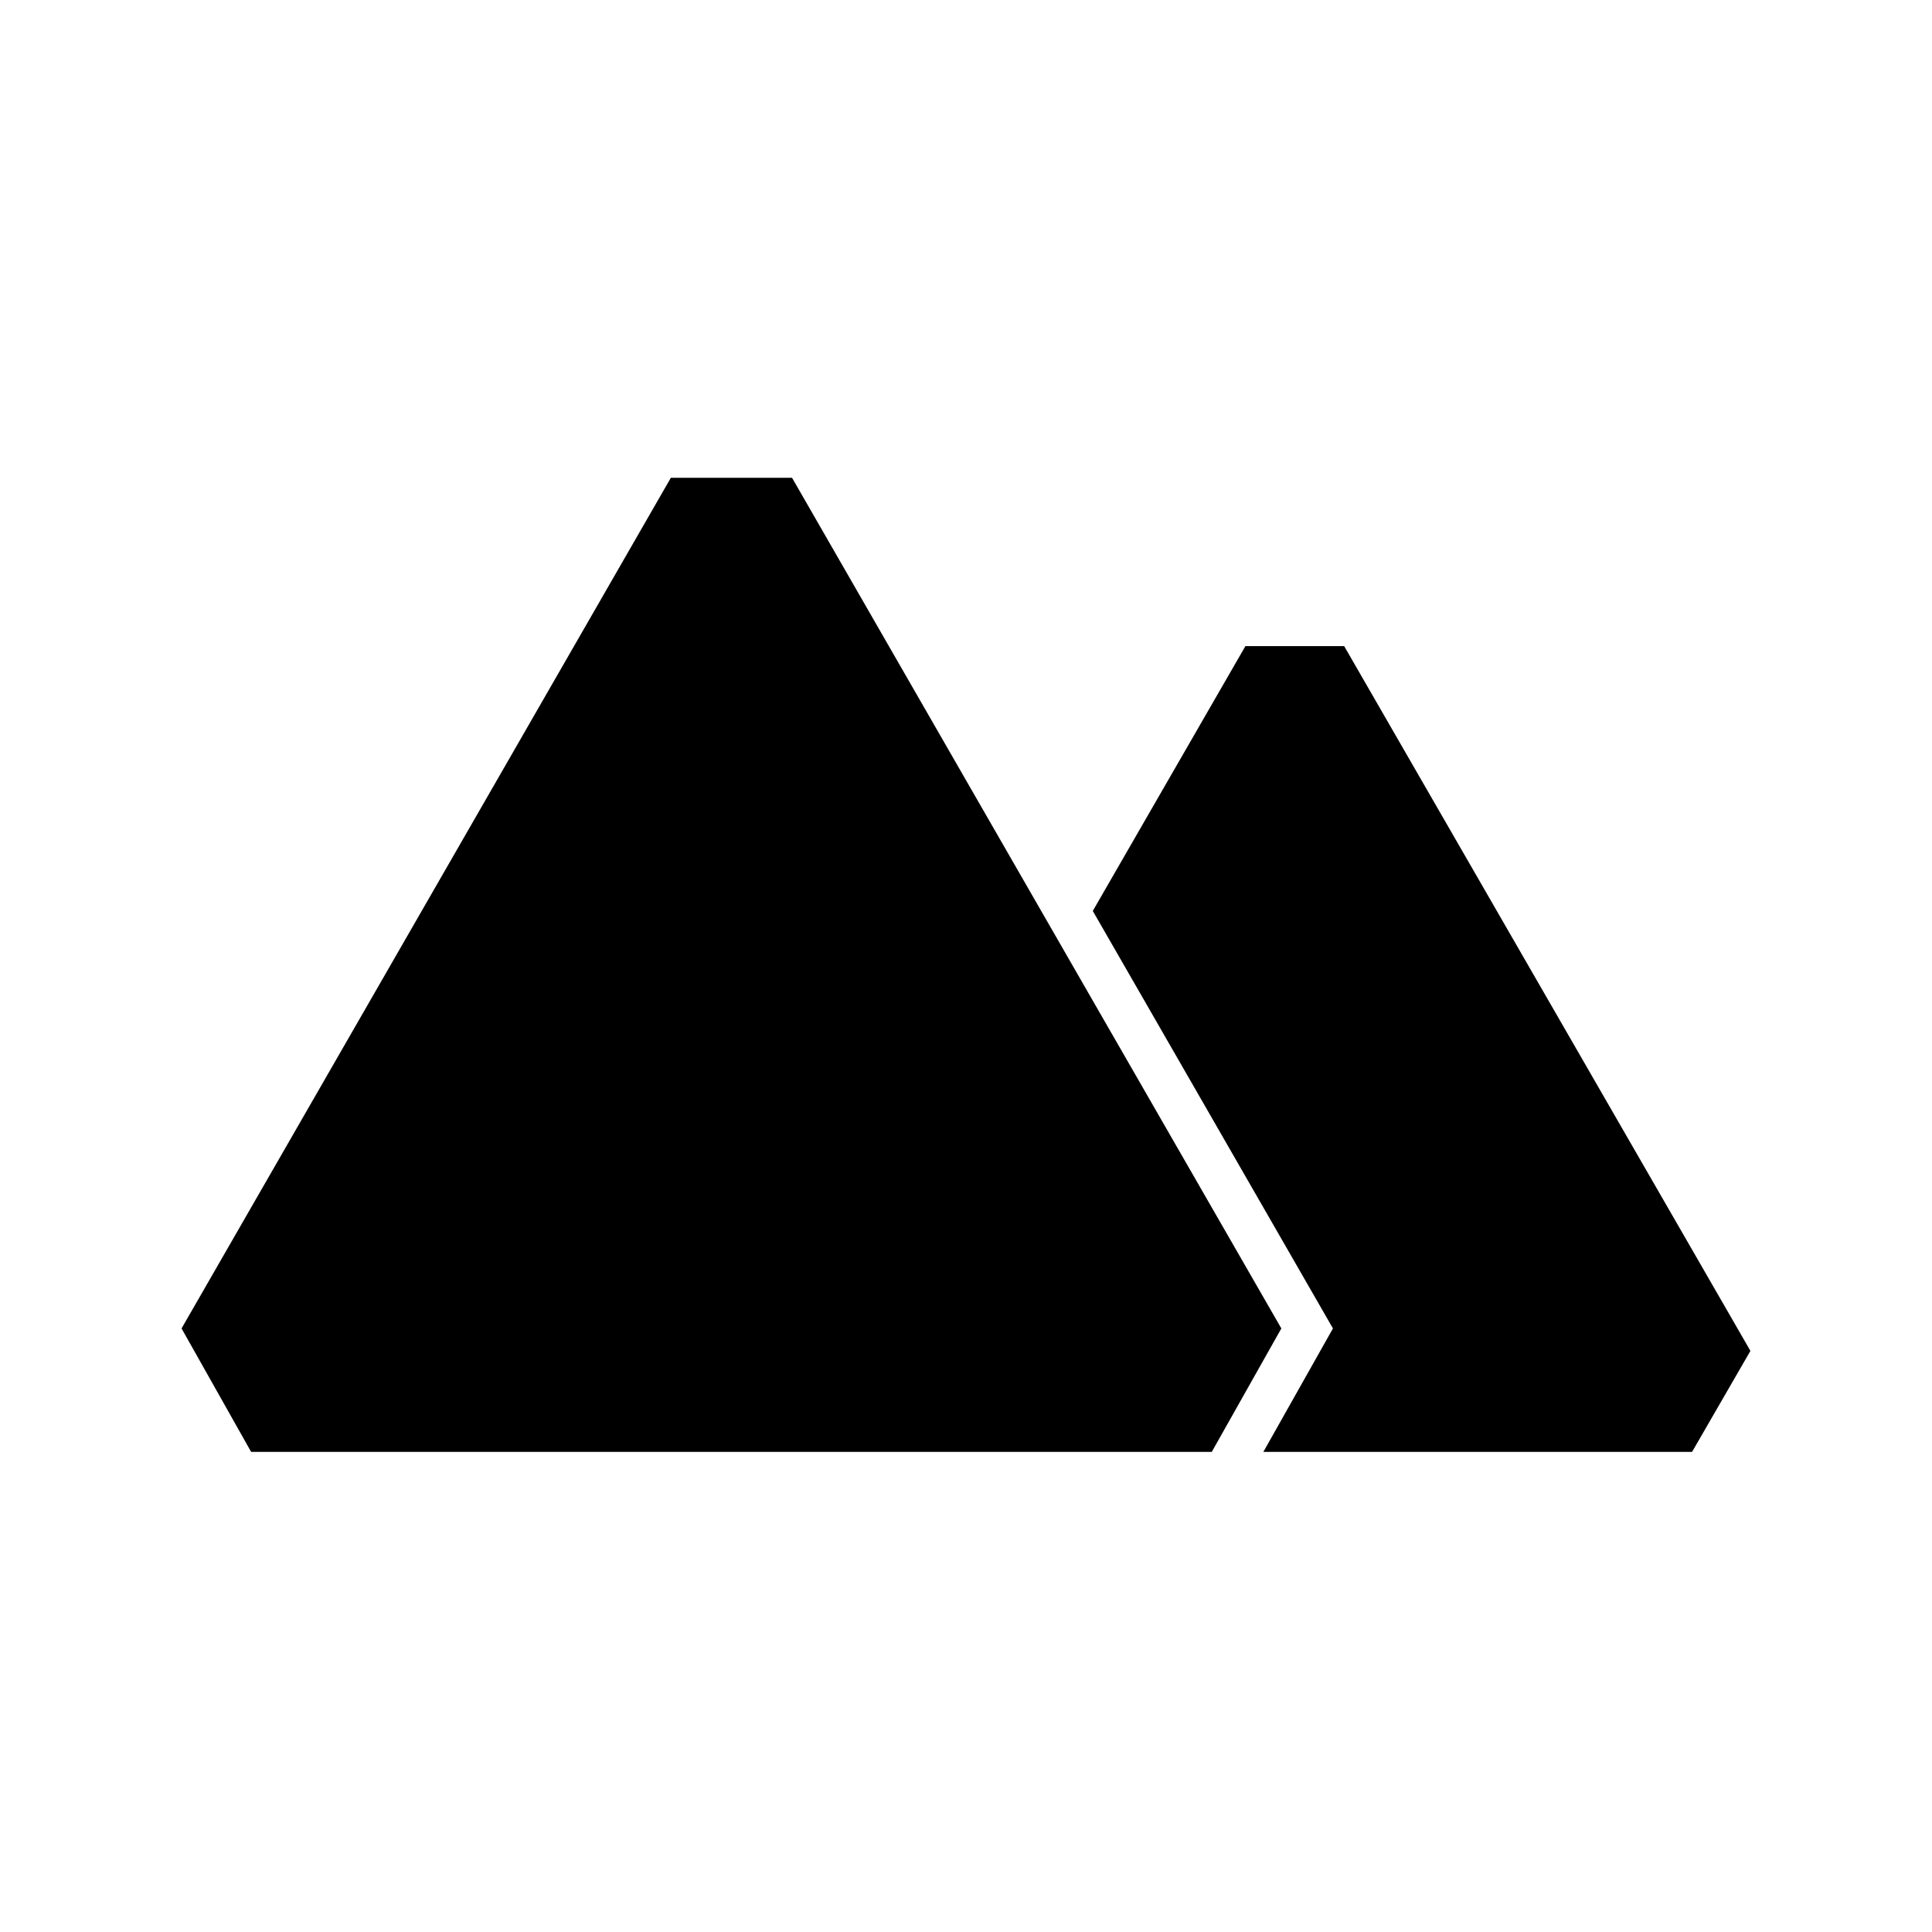
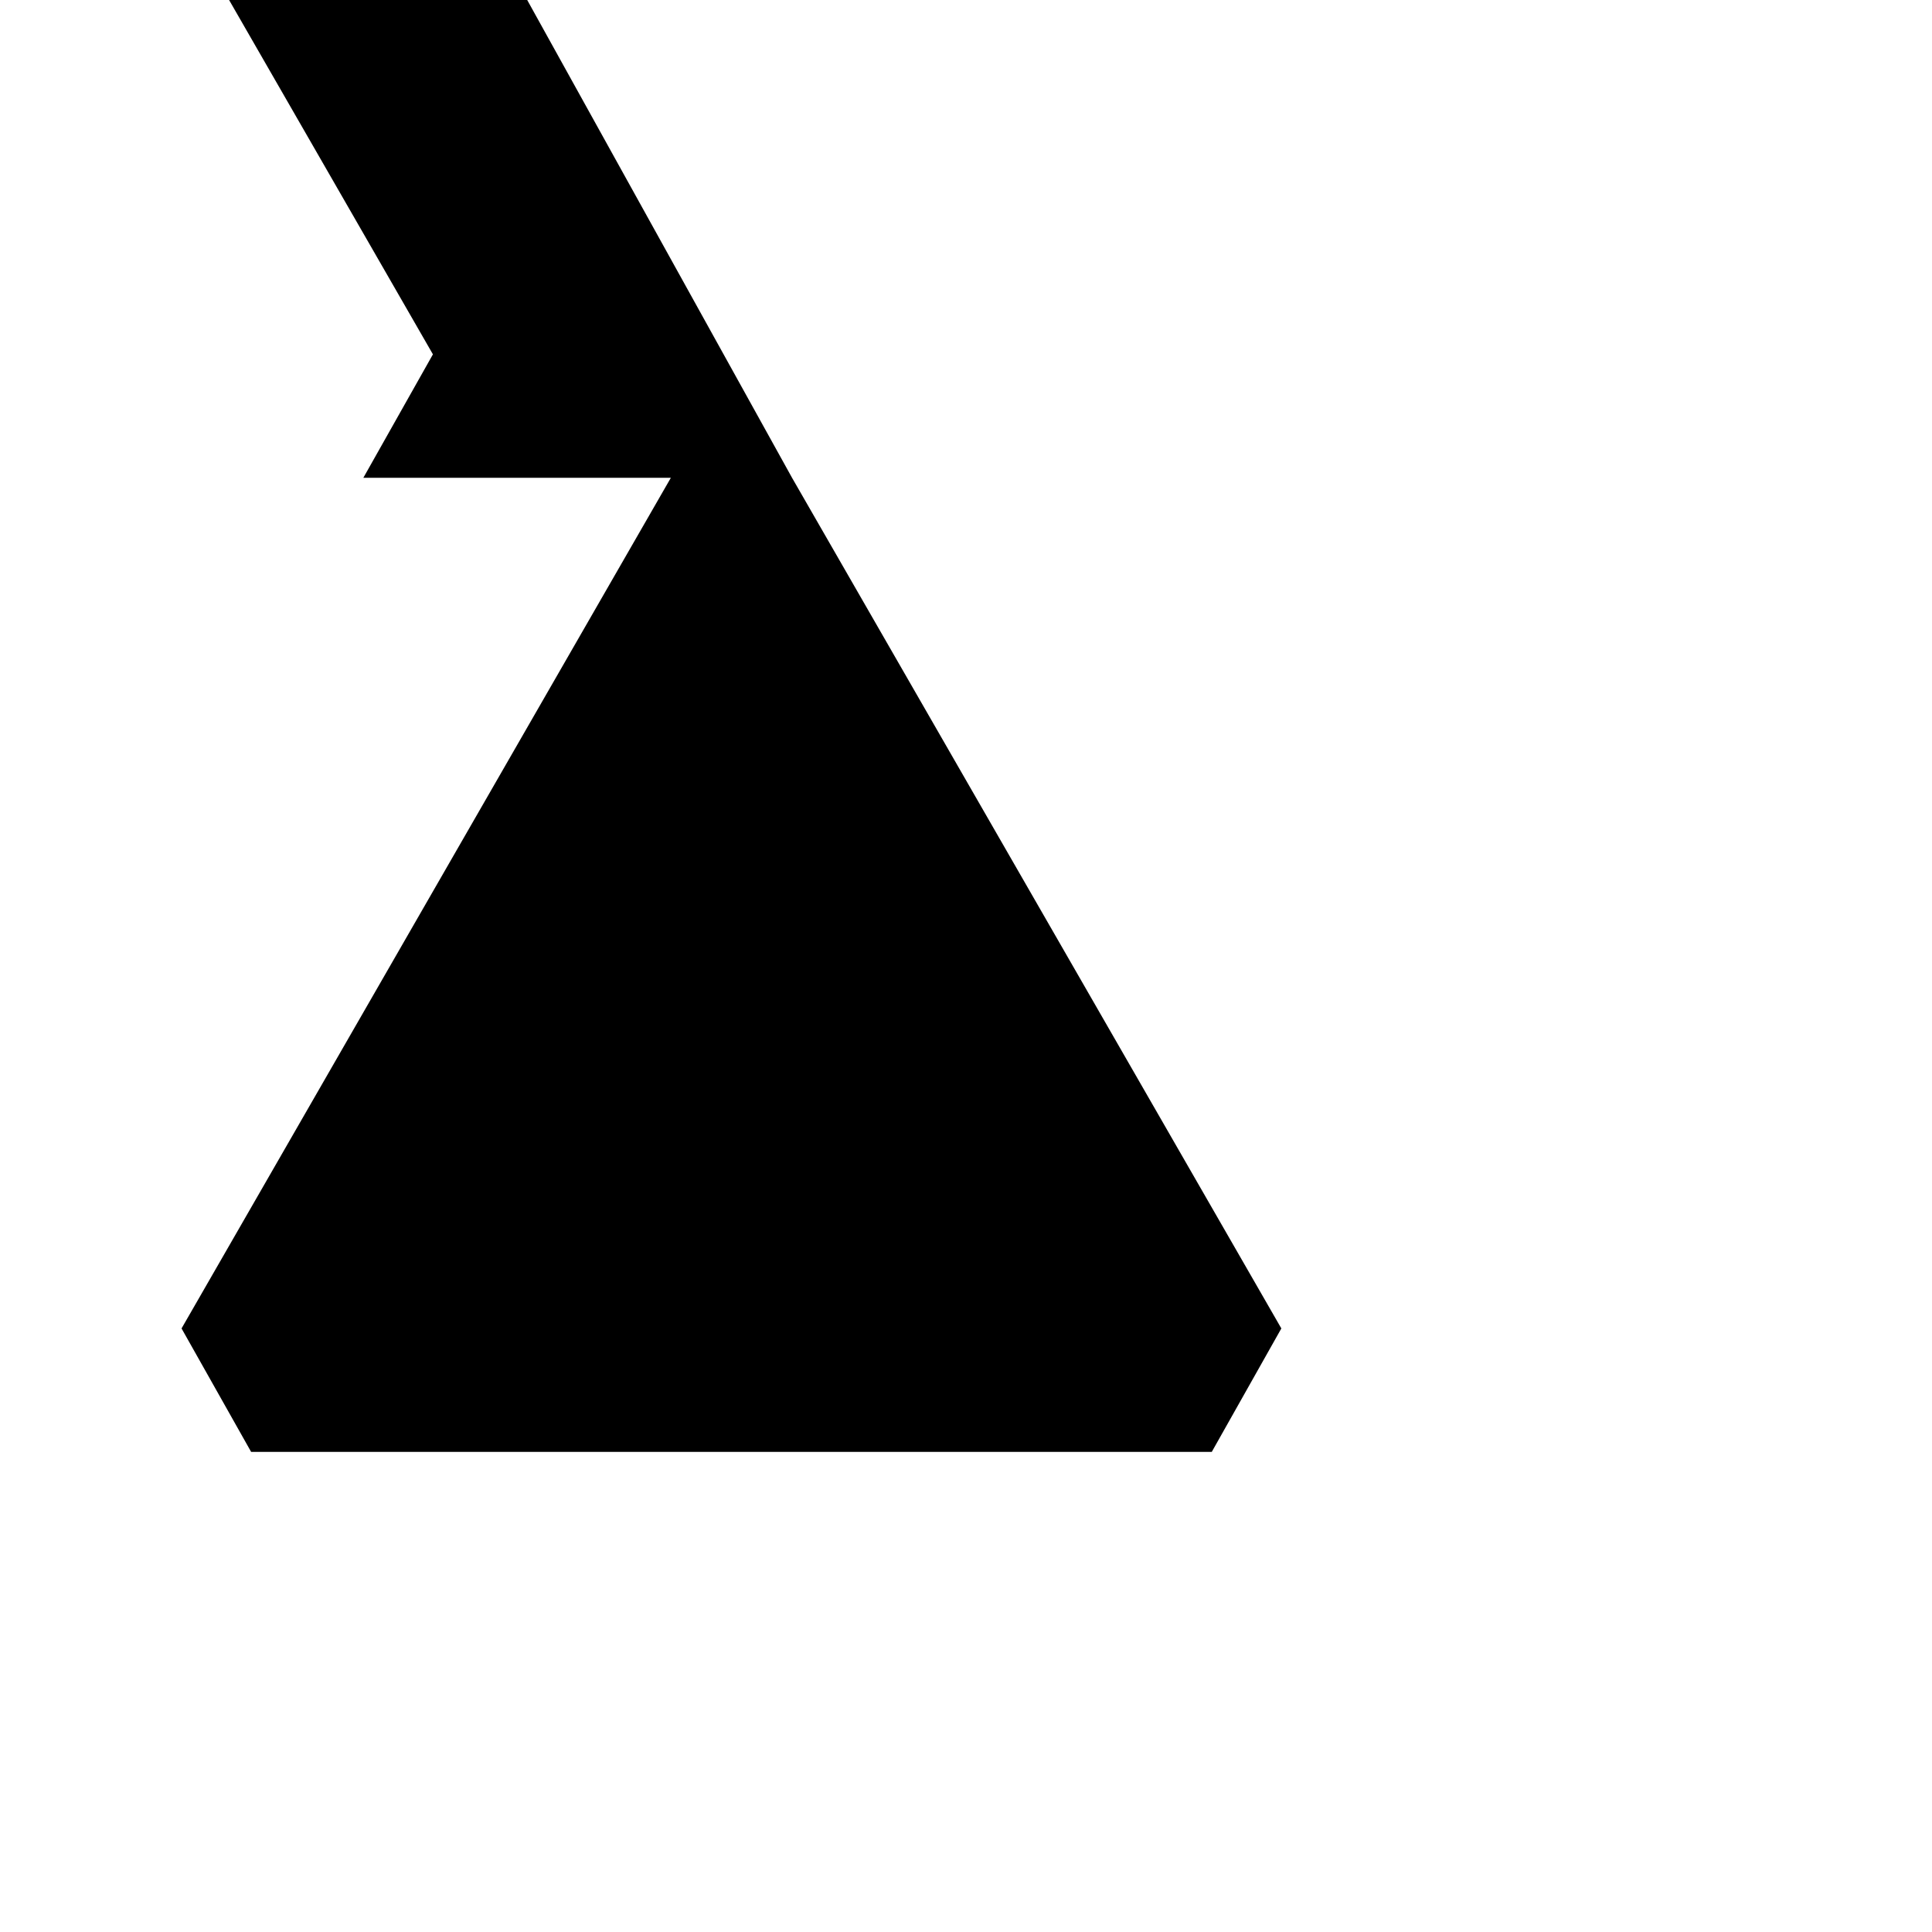
<svg xmlns="http://www.w3.org/2000/svg" fill="#000000" width="800px" height="800px" version="1.1" viewBox="144 144 512 512">
-   <path d="m353.9 270.62 129.67 225.43-18.438 32.715h-254.58l-18.438-32.715 129.67-225.43h32.121zm146.32 44.609 107.66 186.77-15.465 26.766h-113.61l18.438-32.715-63.645-110.64 40.449-70.188z" fill-rule="evenodd" />
+   <path d="m353.9 270.62 129.67 225.43-18.438 32.715h-254.58l-18.438-32.715 129.67-225.43h32.121zh-113.61l18.438-32.715-63.645-110.64 40.449-70.188z" fill-rule="evenodd" />
</svg>